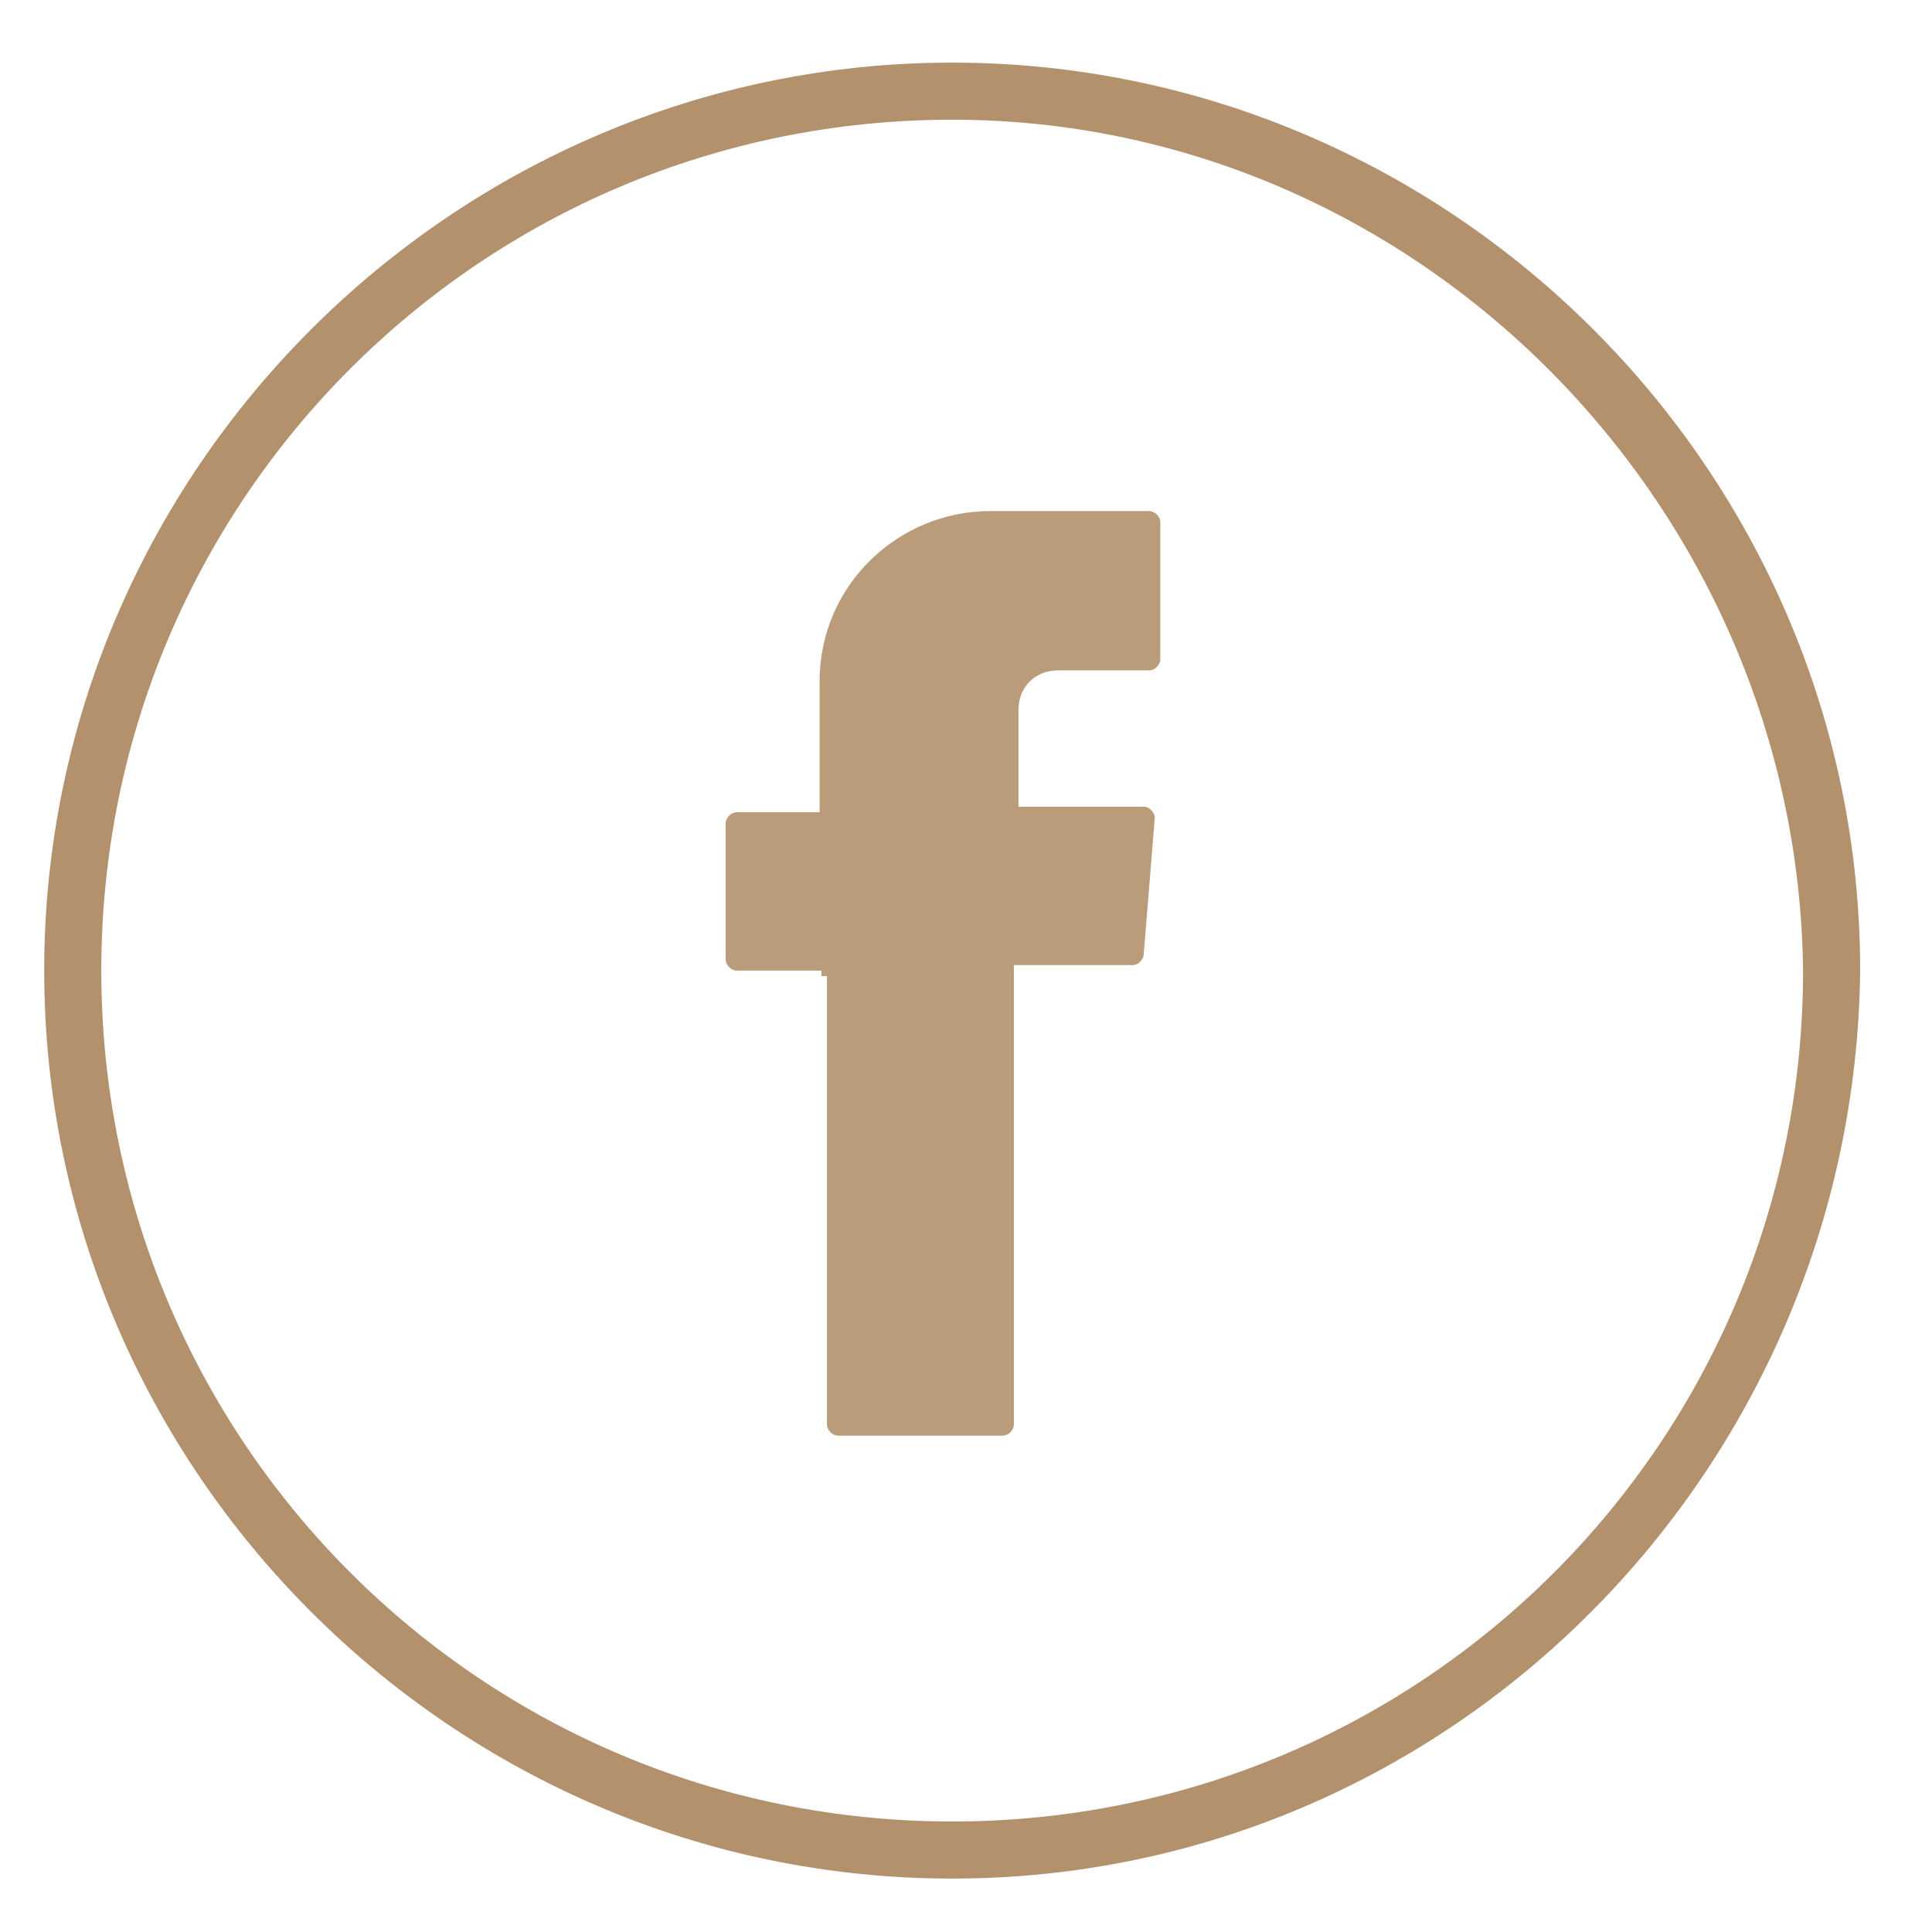
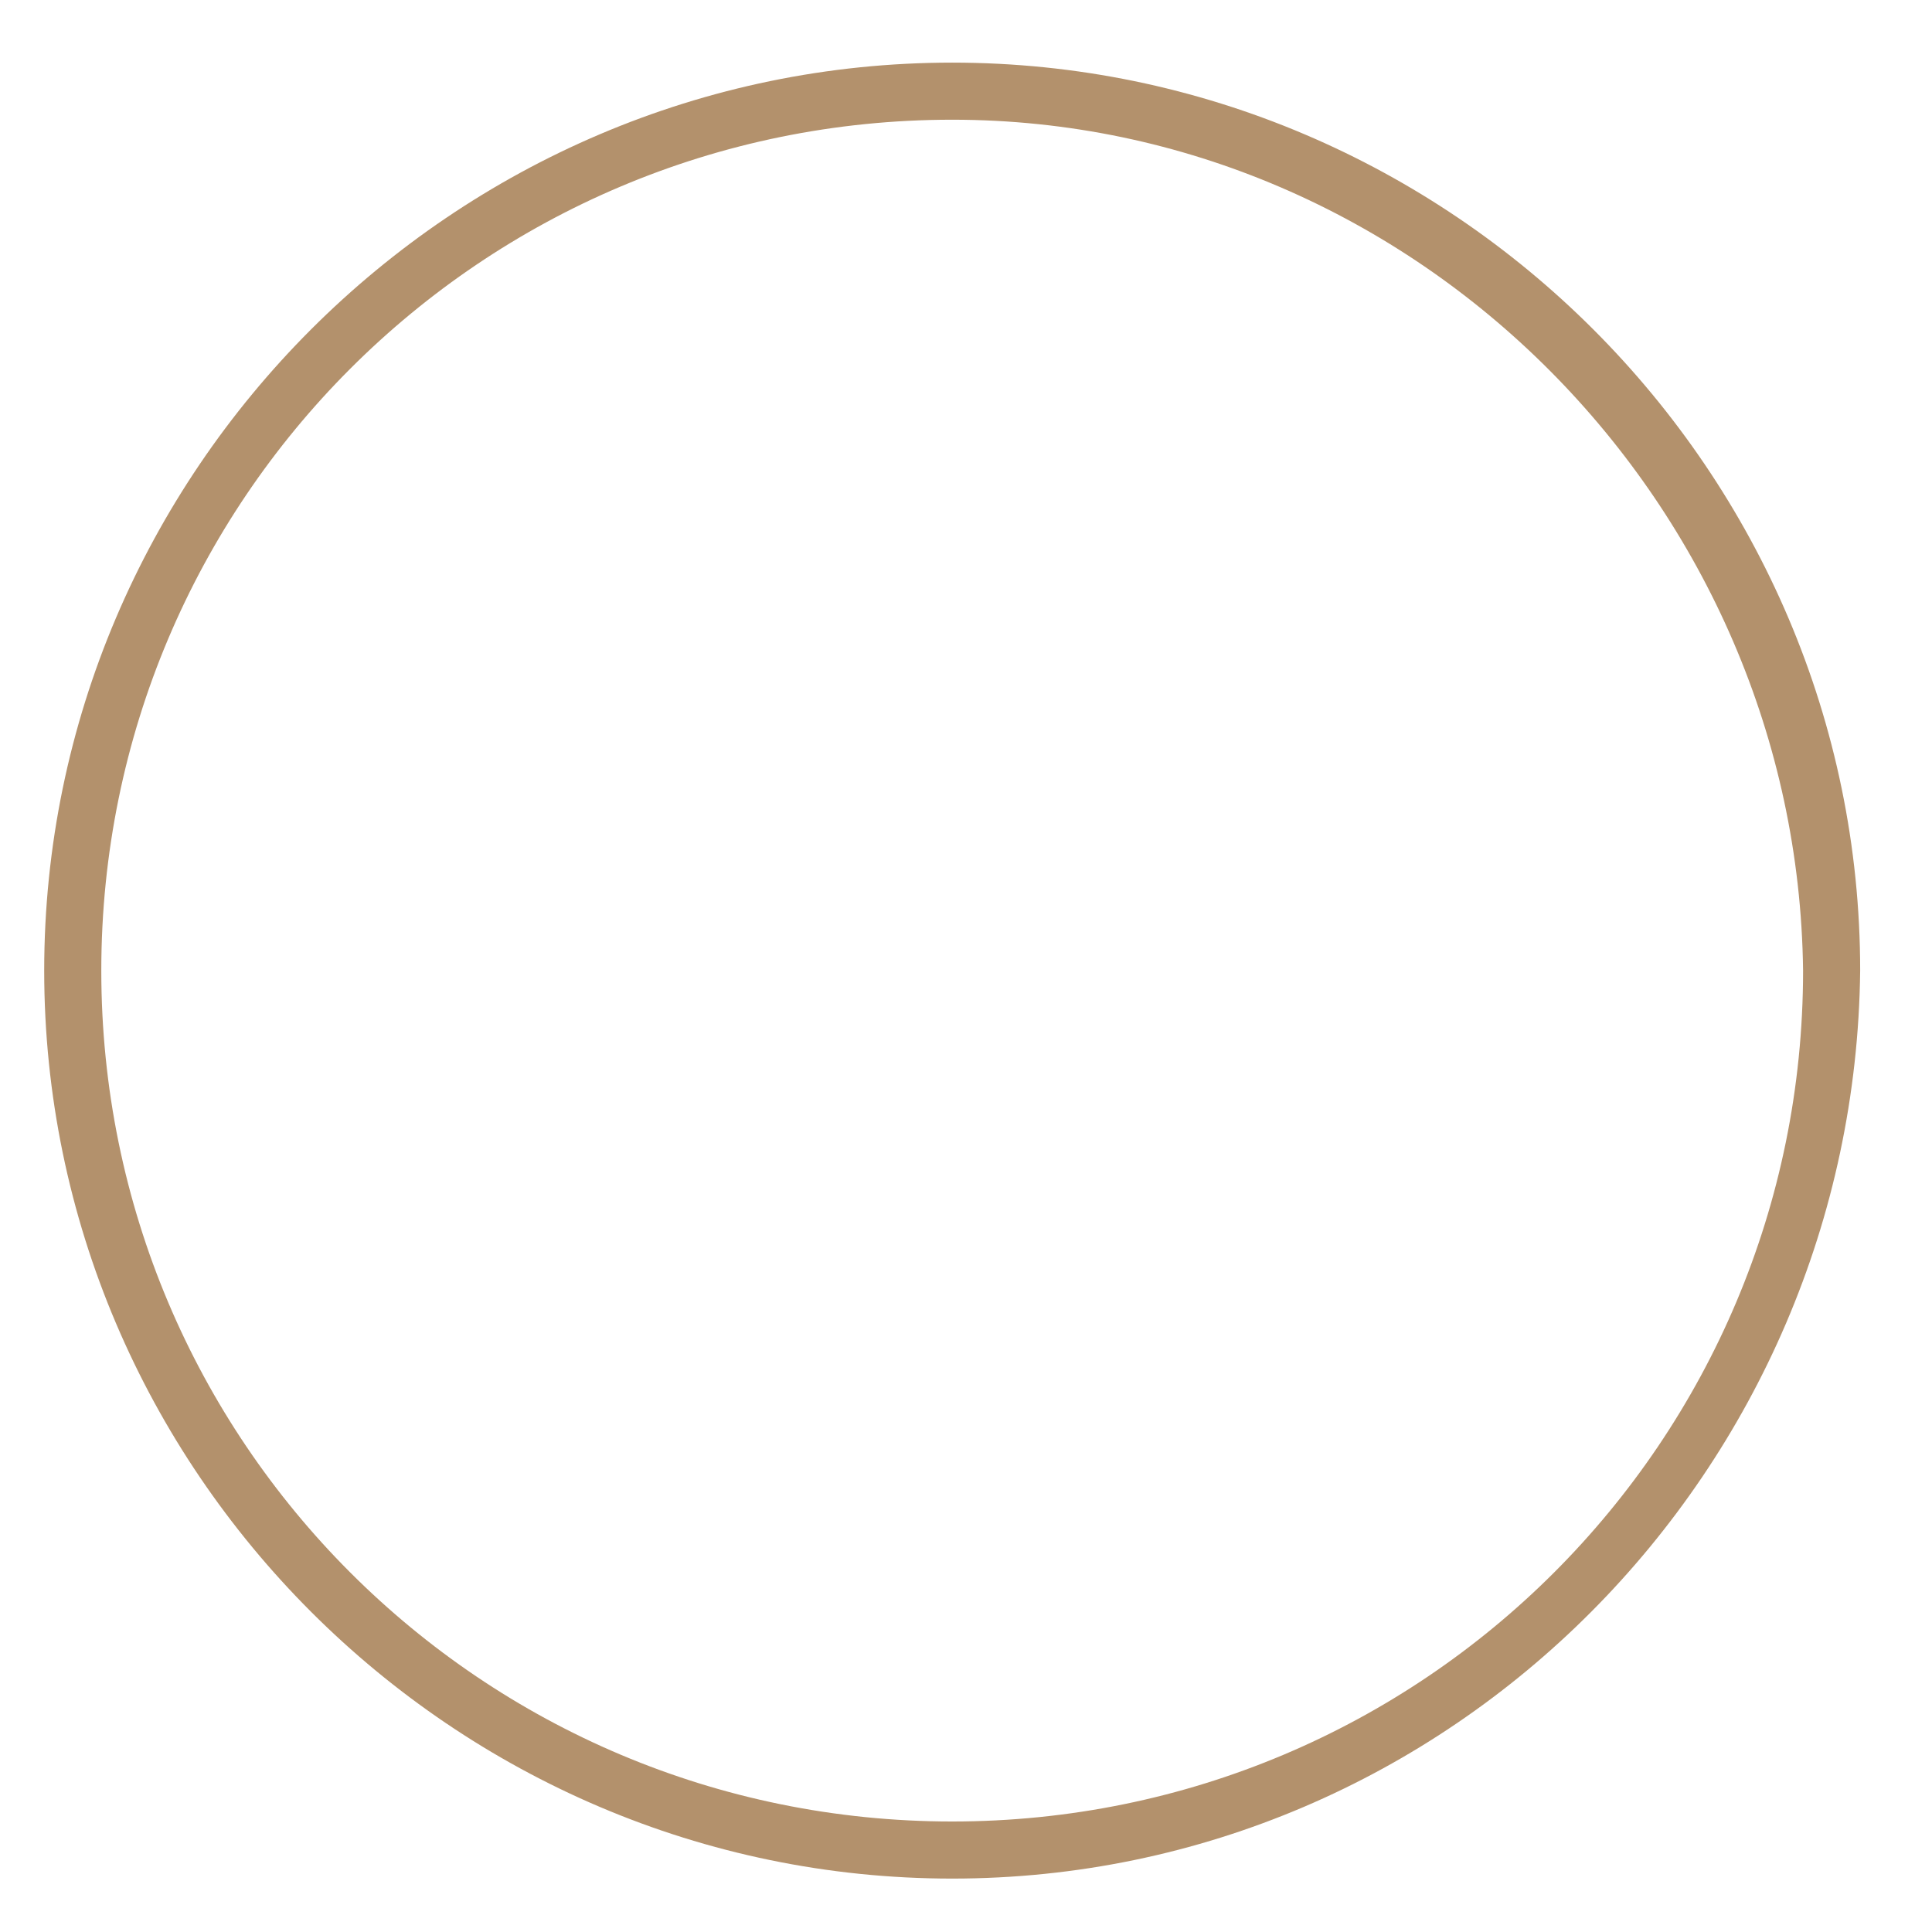
<svg xmlns="http://www.w3.org/2000/svg" id="Слой_1" x="0px" y="0px" viewBox="0 0 209.8 209.8" style="enable-background:new 0 0 209.8 209.8;" xml:space="preserve">
  <style type="text/css"> .st0{opacity:0.9;fill-rule:evenodd;clip-rule:evenodd;fill:#B3916C;enable-background:new ;} .st1{fill:#B3916C;} </style>
-   <path class="st0" d="M89.8,106v48.7c0,0.6,0.6,1.2,1.2,1.2h17.9c0.6,0,1.2-0.6,1.2-1.2v-49.9h12.9c0.6,0,1.2-0.6,1.2-1.2l1.2-14.8 c0-0.6-0.6-1.2-1.2-1.2h-13.6V77.1c0-2.5,1.8-4.3,4.3-4.3h9.9c0.6,0,1.2-0.6,1.2-1.2V56.7c0-0.6-0.6-1.2-1.2-1.2h-17.3 c-9.9,0-18.5,8-18.5,18.5v14.2H80c-0.6,0-1.2,0.6-1.2,1.2v14.8c0,0.6,0.6,1.2,1.2,1.2h9.2v0.6H89.8z" />
  <path class="st1" d="M103.4,204c-54.2,0-98.6-44.4-98.6-98.6S49.2,6.8,103.4,6.8S202,51.2,202,105.4 C201.4,159.6,157.6,204,103.4,204z M103.4,13C52.3,13,11,54.3,11,105.4s41.3,92.4,92.4,92.4s92.4-41.3,92.4-92.4 C195.2,54.9,153.9,13,103.4,13z" />
</svg>